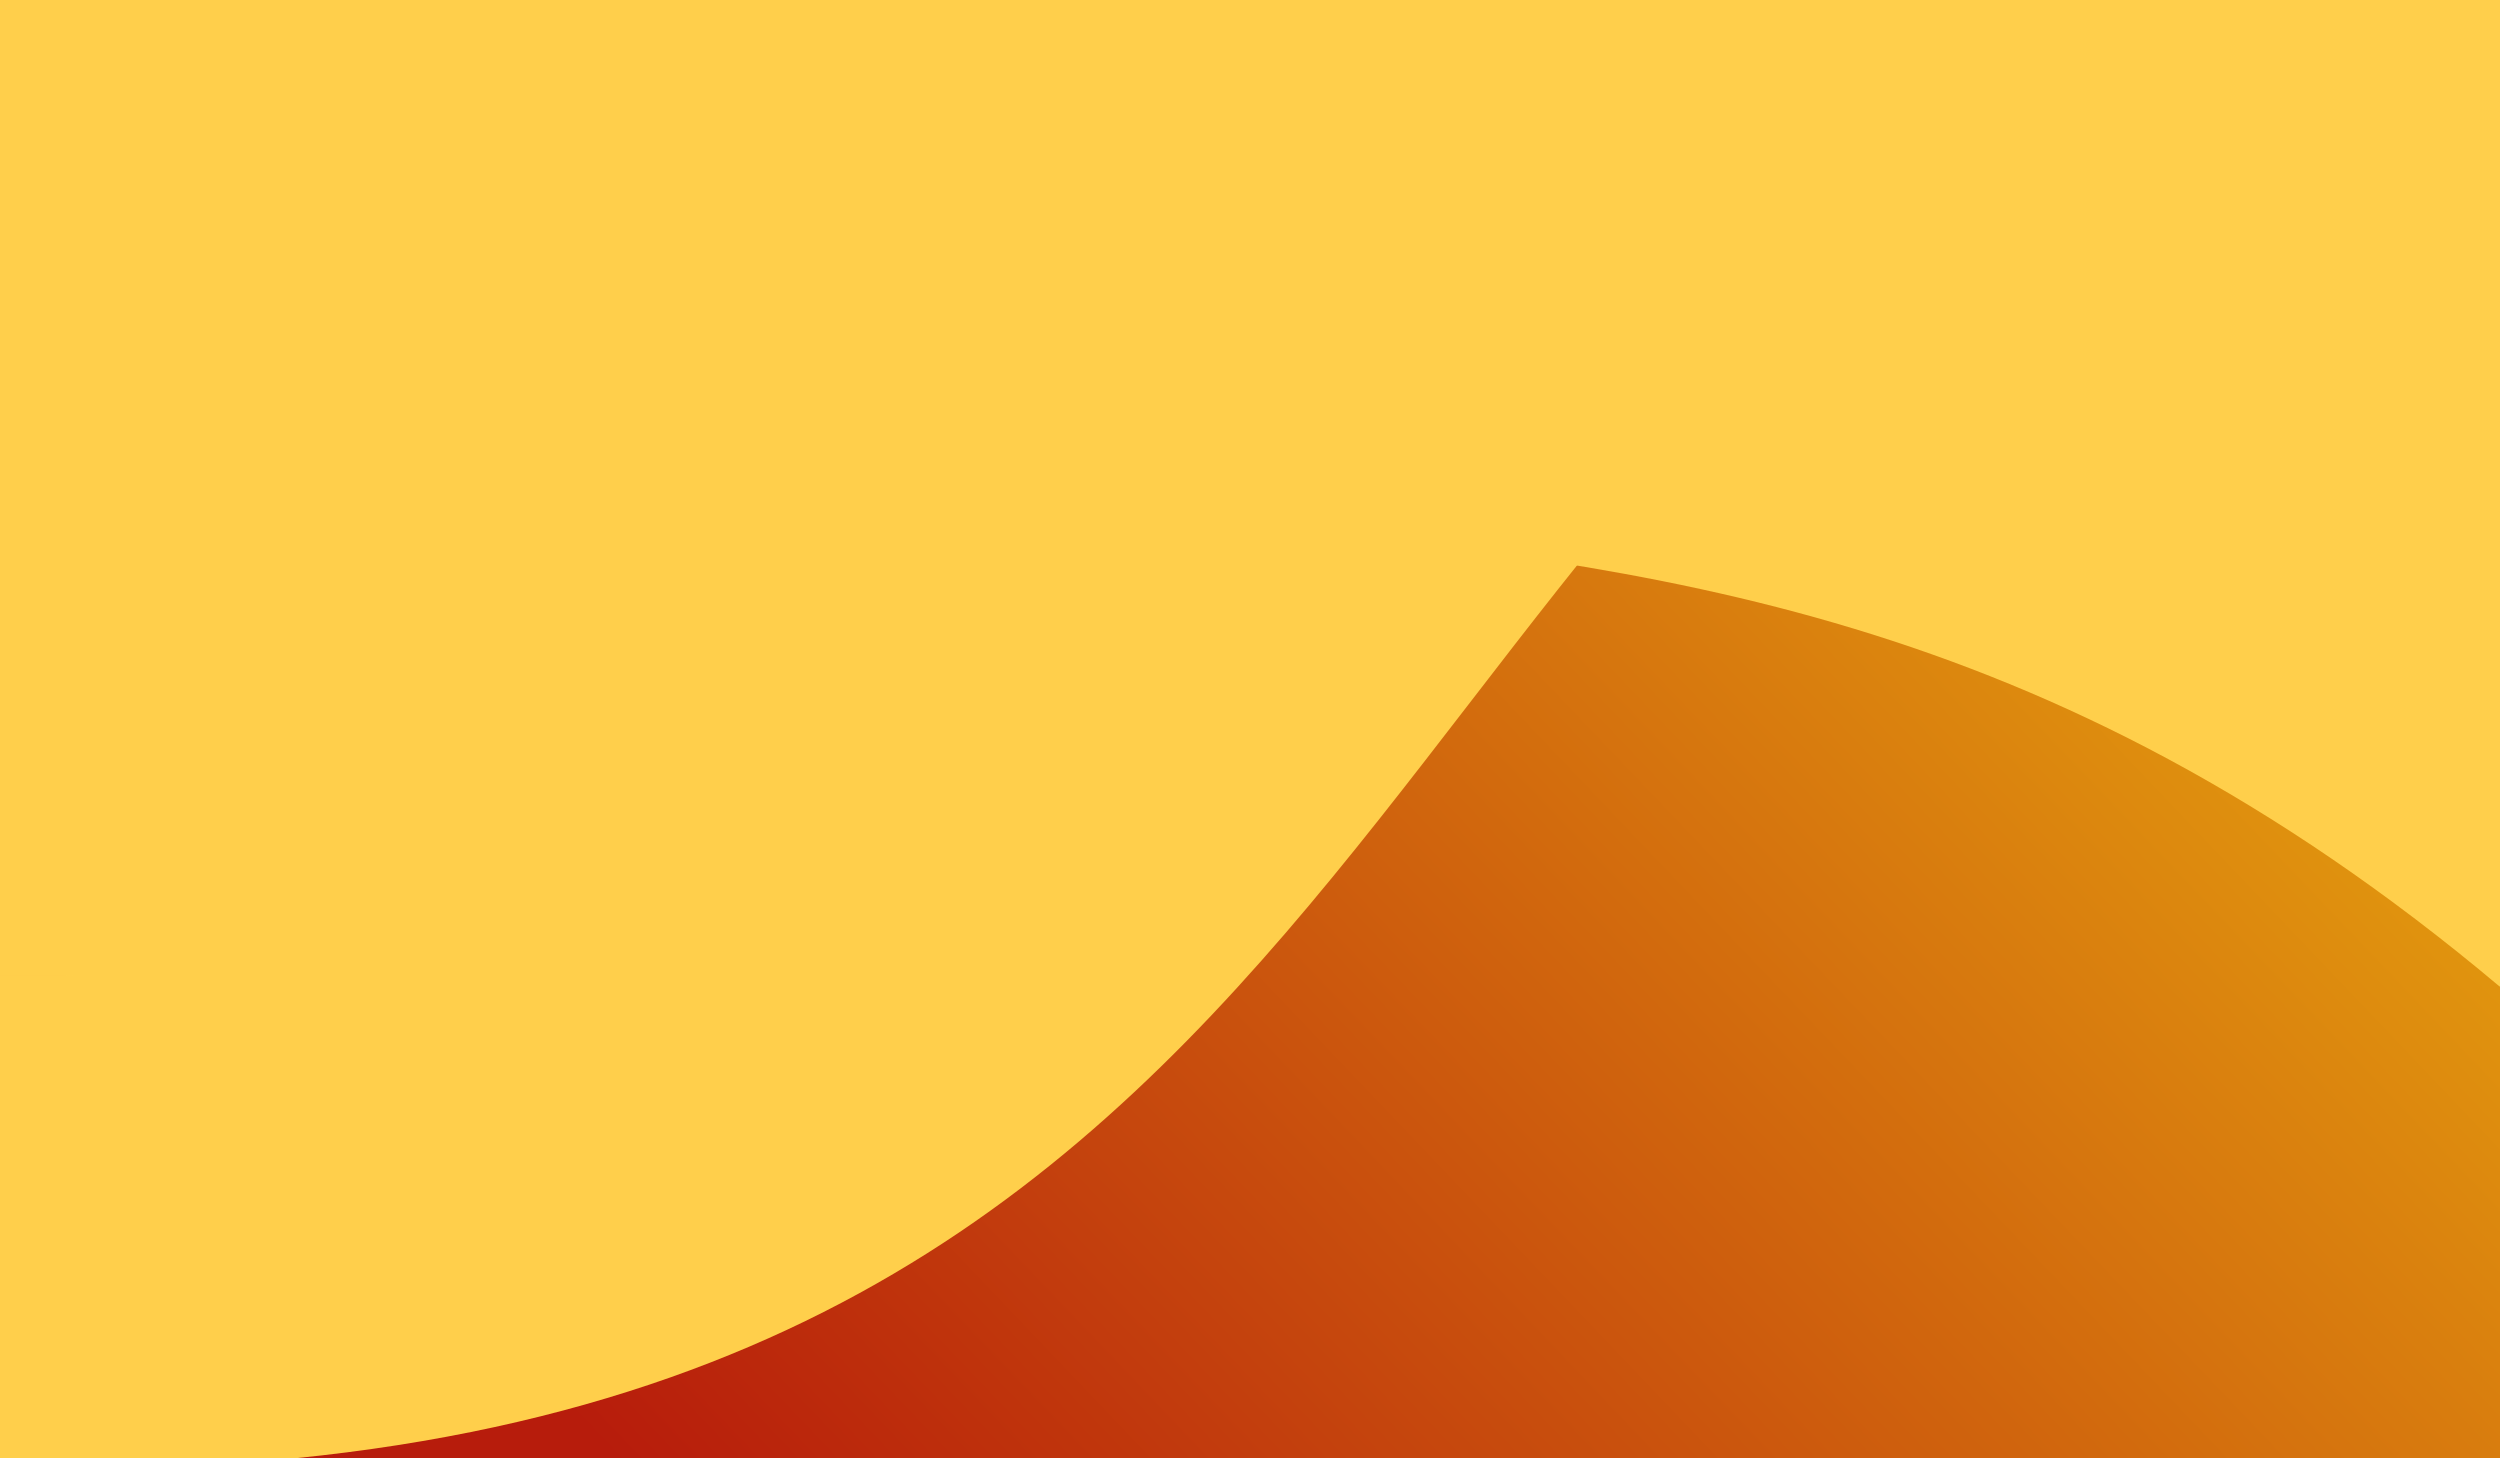
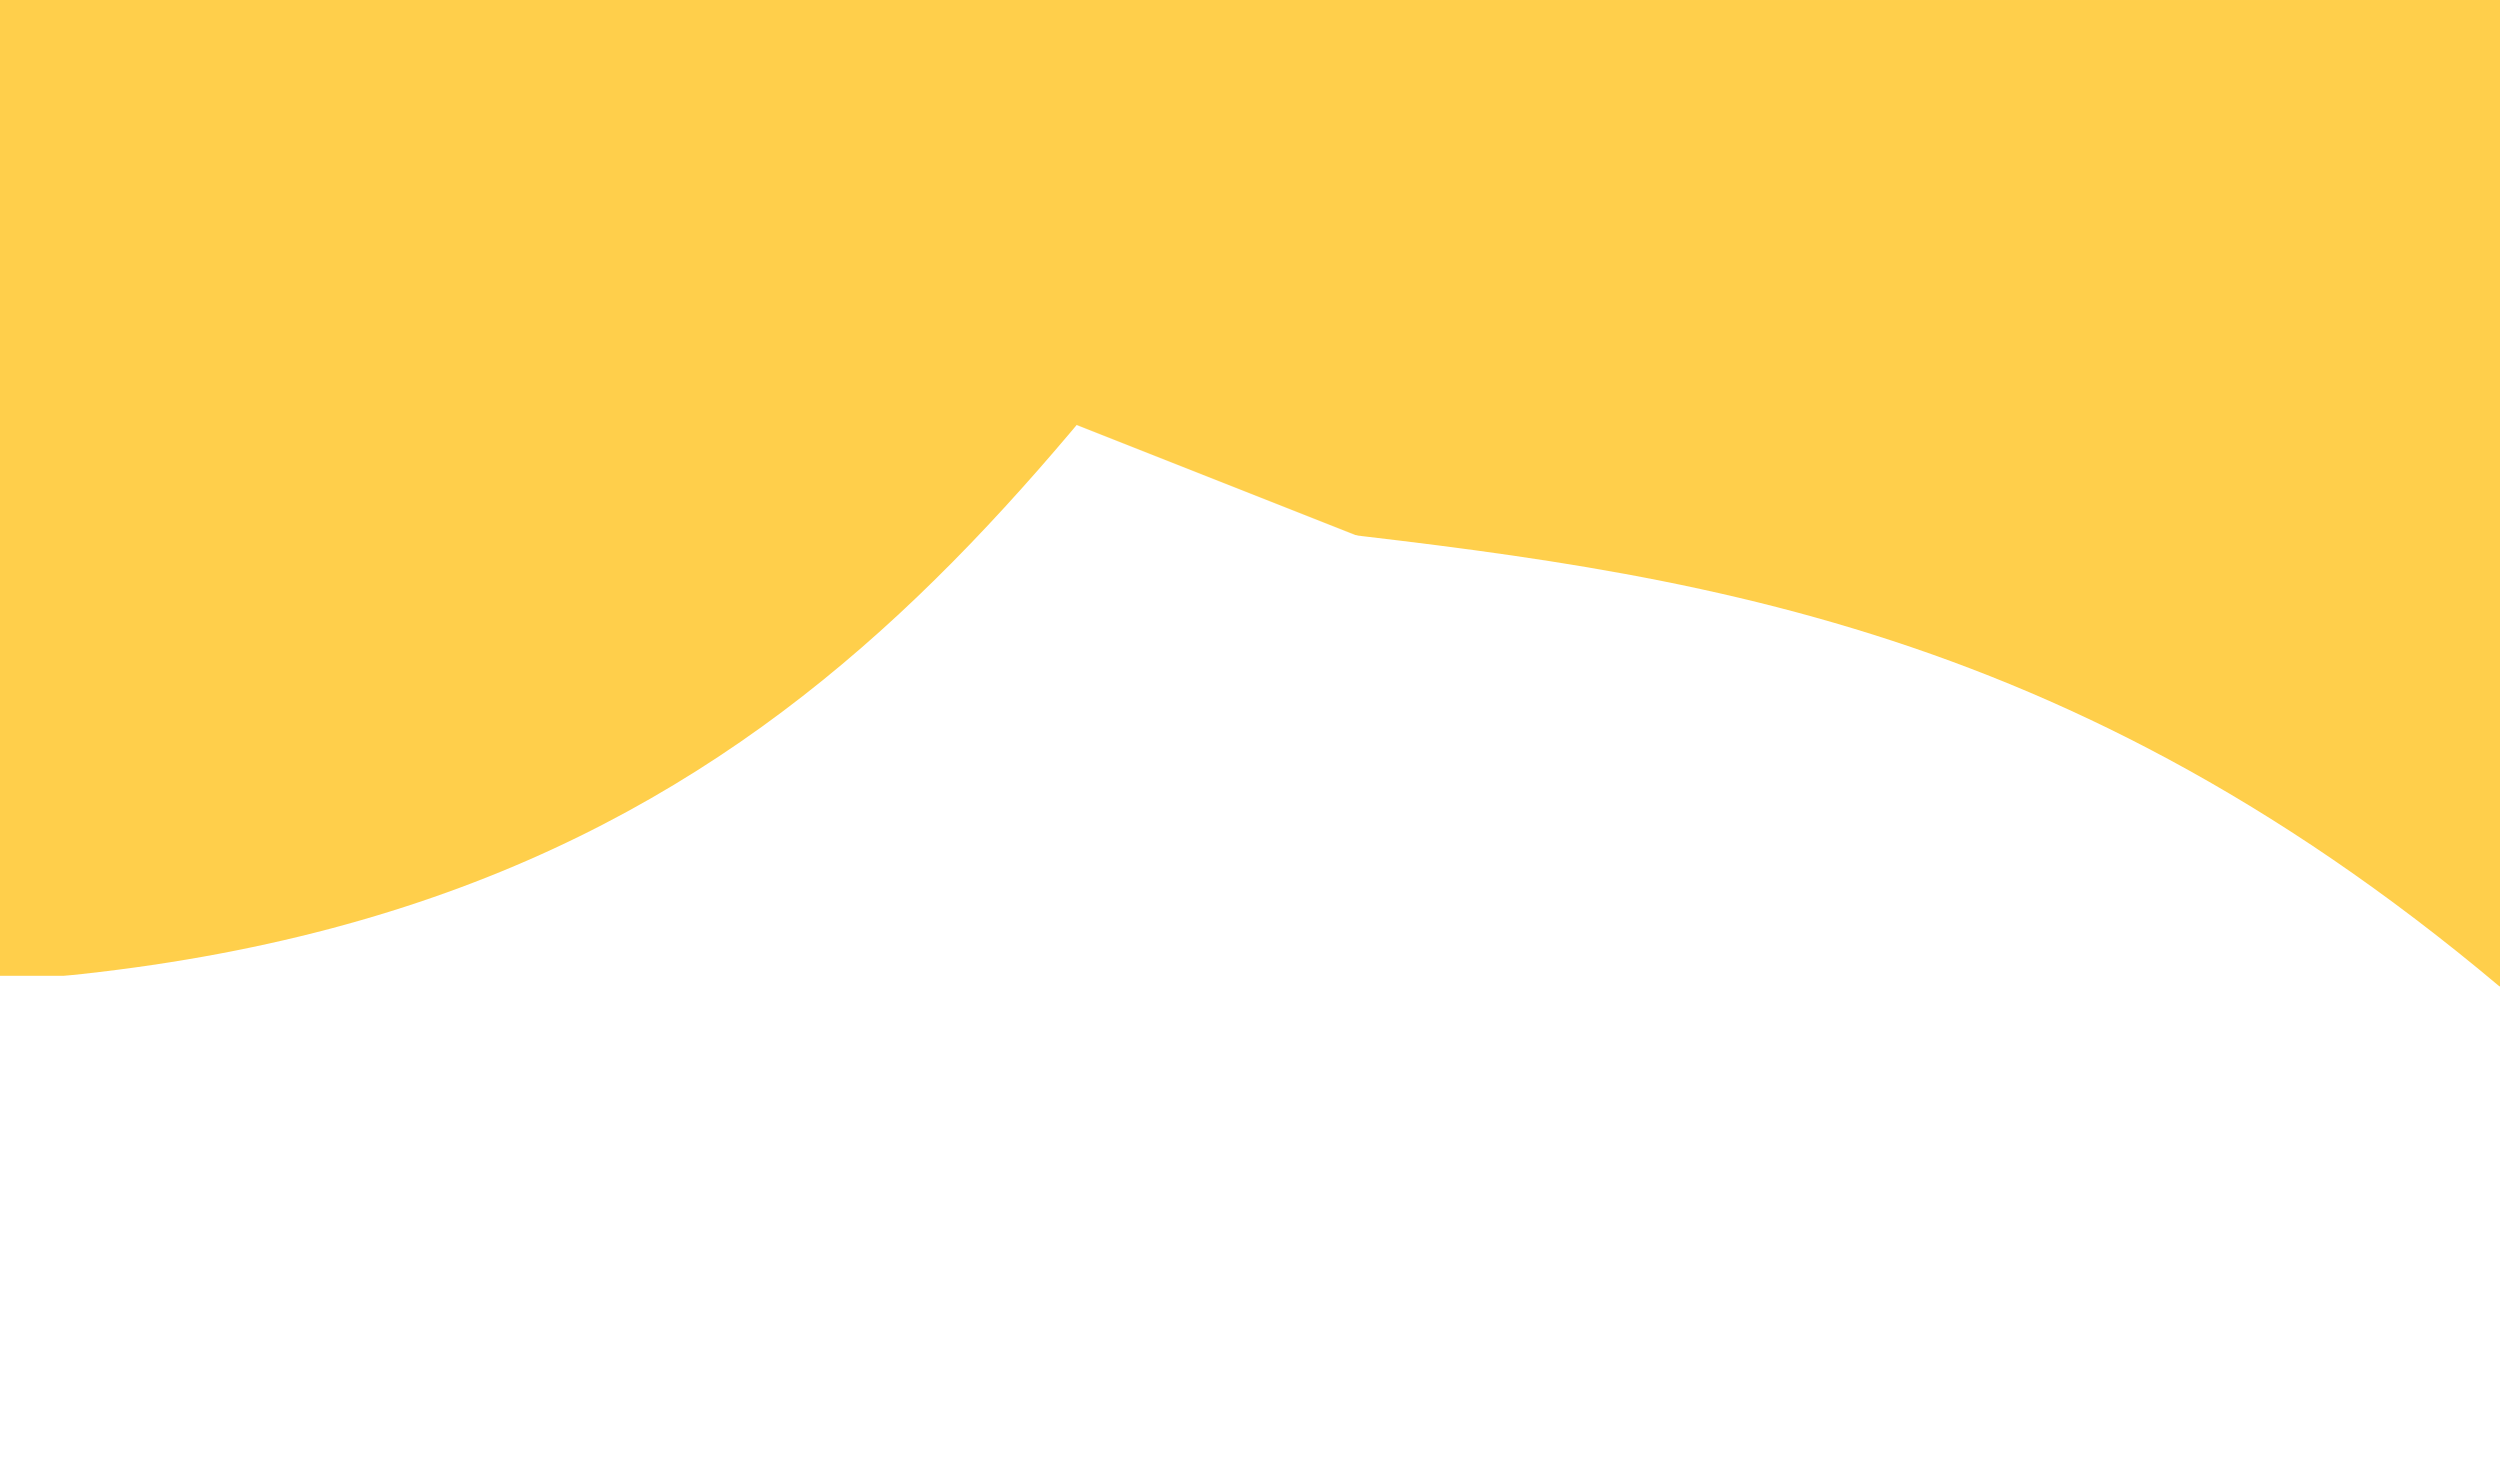
<svg xmlns="http://www.w3.org/2000/svg" xmlns:xlink="http://www.w3.org/1999/xlink" xml:space="preserve" style="enable-background:new 0 0 6000 3500" viewBox="0 0 6000 3500">
  <defs>
    <path id="a" d="M0 0h6000v3500H0z" />
  </defs>
  <clipPath id="b">
    <use xlink:href="#a" style="overflow:visible" />
  </clipPath>
  <linearGradient id="c" x1="1325.064" x2="5457.855" y1="3346.576" y2="-592.868" gradientUnits="userSpaceOnUse">
    <stop offset="0" style="stop-color:#b71c0c" />
    <stop offset="1" style="stop-color:#f1c40f" />
  </linearGradient>
-   <path d="M0 0h6000v3500H0z" style="clip-path:url(#b);fill:url(#c)" />
  <defs>
    <filter id="d" width="5484.658" height="3500" x="0" y="0" filterUnits="userSpaceOnUse">
      <feColorMatrix values="1 0 0 0 0 0 1 0 0 0 0 0 1 0 0 0 0 0 1 0" />
    </filter>
  </defs>
  <mask id="f" width="5484.658" height="3500" x="0" y="0" maskUnits="userSpaceOnUse">
    <g style="filter:url(#d)">
      <linearGradient id="e" x1="1285.299" x2="1924.515" y1="-1254.409" y2="4644.384" gradientTransform="translate(974.942 -1444.375)" gradientUnits="userSpaceOnUse">
        <stop offset="0" style="stop-color:#fff" />
        <stop offset="1" style="stop-color:#000" />
      </linearGradient>
-       <path d="M0 .002h5484.658V3500H0z" style="fill:url(#e)" />
    </g>
  </mask>
  <path d="M4195.012 0H0v3500h706.583C3439.773 3226.466 3318.287 856.067 5484.658 0z" style="mask:url(#f);fill-rule:evenodd;clip-rule:evenodd;fill:#ffcf4b" />
  <defs>
    <filter id="g" width="3394.948" height="2342.242" x="0" y="0" filterUnits="userSpaceOnUse">
      <feColorMatrix values="1 0 0 0 0 0 1 0 0 0 0 0 1 0 0 0 0 0 1 0" />
    </filter>
  </defs>
  <mask id="i" width="3394.948" height="2342.242" x="0" y="0" maskUnits="userSpaceOnUse">
    <g style="filter:url(#g)">
      <linearGradient id="h" x1="1166.519" x2="415.522" y1="554.125" y2="4161.251" gradientTransform="translate(974.942 -1515.529)" gradientUnits="userSpaceOnUse">
        <stop offset="0" style="stop-color:#fff" />
        <stop offset="1" style="stop-color:#000" />
      </linearGradient>
      <path d="M0 0h3394.948v2342.242H0z" style="fill:url(#h)" />
    </g>
  </mask>
  <path d="M3394.948 0H0v2342.242h152.866C2018.322 2155.552 2554.079 992.124 3394.948 0" style="mask:url(#i);fill-rule:evenodd;clip-rule:evenodd;fill:#ffcf4b" />
  <defs>
    <filter id="j" width="6000" height="2368.428" x="0" y="0" filterUnits="userSpaceOnUse">
      <feColorMatrix values="1 0 0 0 0 0 1 0 0 0 0 0 1 0 0 0 0 0 1 0" />
    </filter>
  </defs>
  <mask id="l" width="6000" height="2368.428" x="0" y="0" maskUnits="userSpaceOnUse">
    <g style="filter:url(#j)">
      <linearGradient id="k" x1="2464.031" x2="1942.367" y1="-15.353" y2="3209.285" gradientTransform="translate(974.942 -1513.92)" gradientUnits="userSpaceOnUse">
        <stop offset="0" style="stop-color:#fff" />
        <stop offset="1" style="stop-color:#000" />
      </linearGradient>
-       <path d="M0 .002h6000v2368.426H0z" style="fill:url(#k)" />
+       <path d="M0 .002h6000v2368.426z" style="fill:url(#k)" />
    </g>
  </mask>
  <path d="M3394.948 0 0 .006c2186.996 2028.156 3816.717 531.751 6000 2368.422V0H3394.948" style="mask:url(#l);fill-rule:evenodd;clip-rule:evenodd;fill:#ffcf4b" />
</svg>